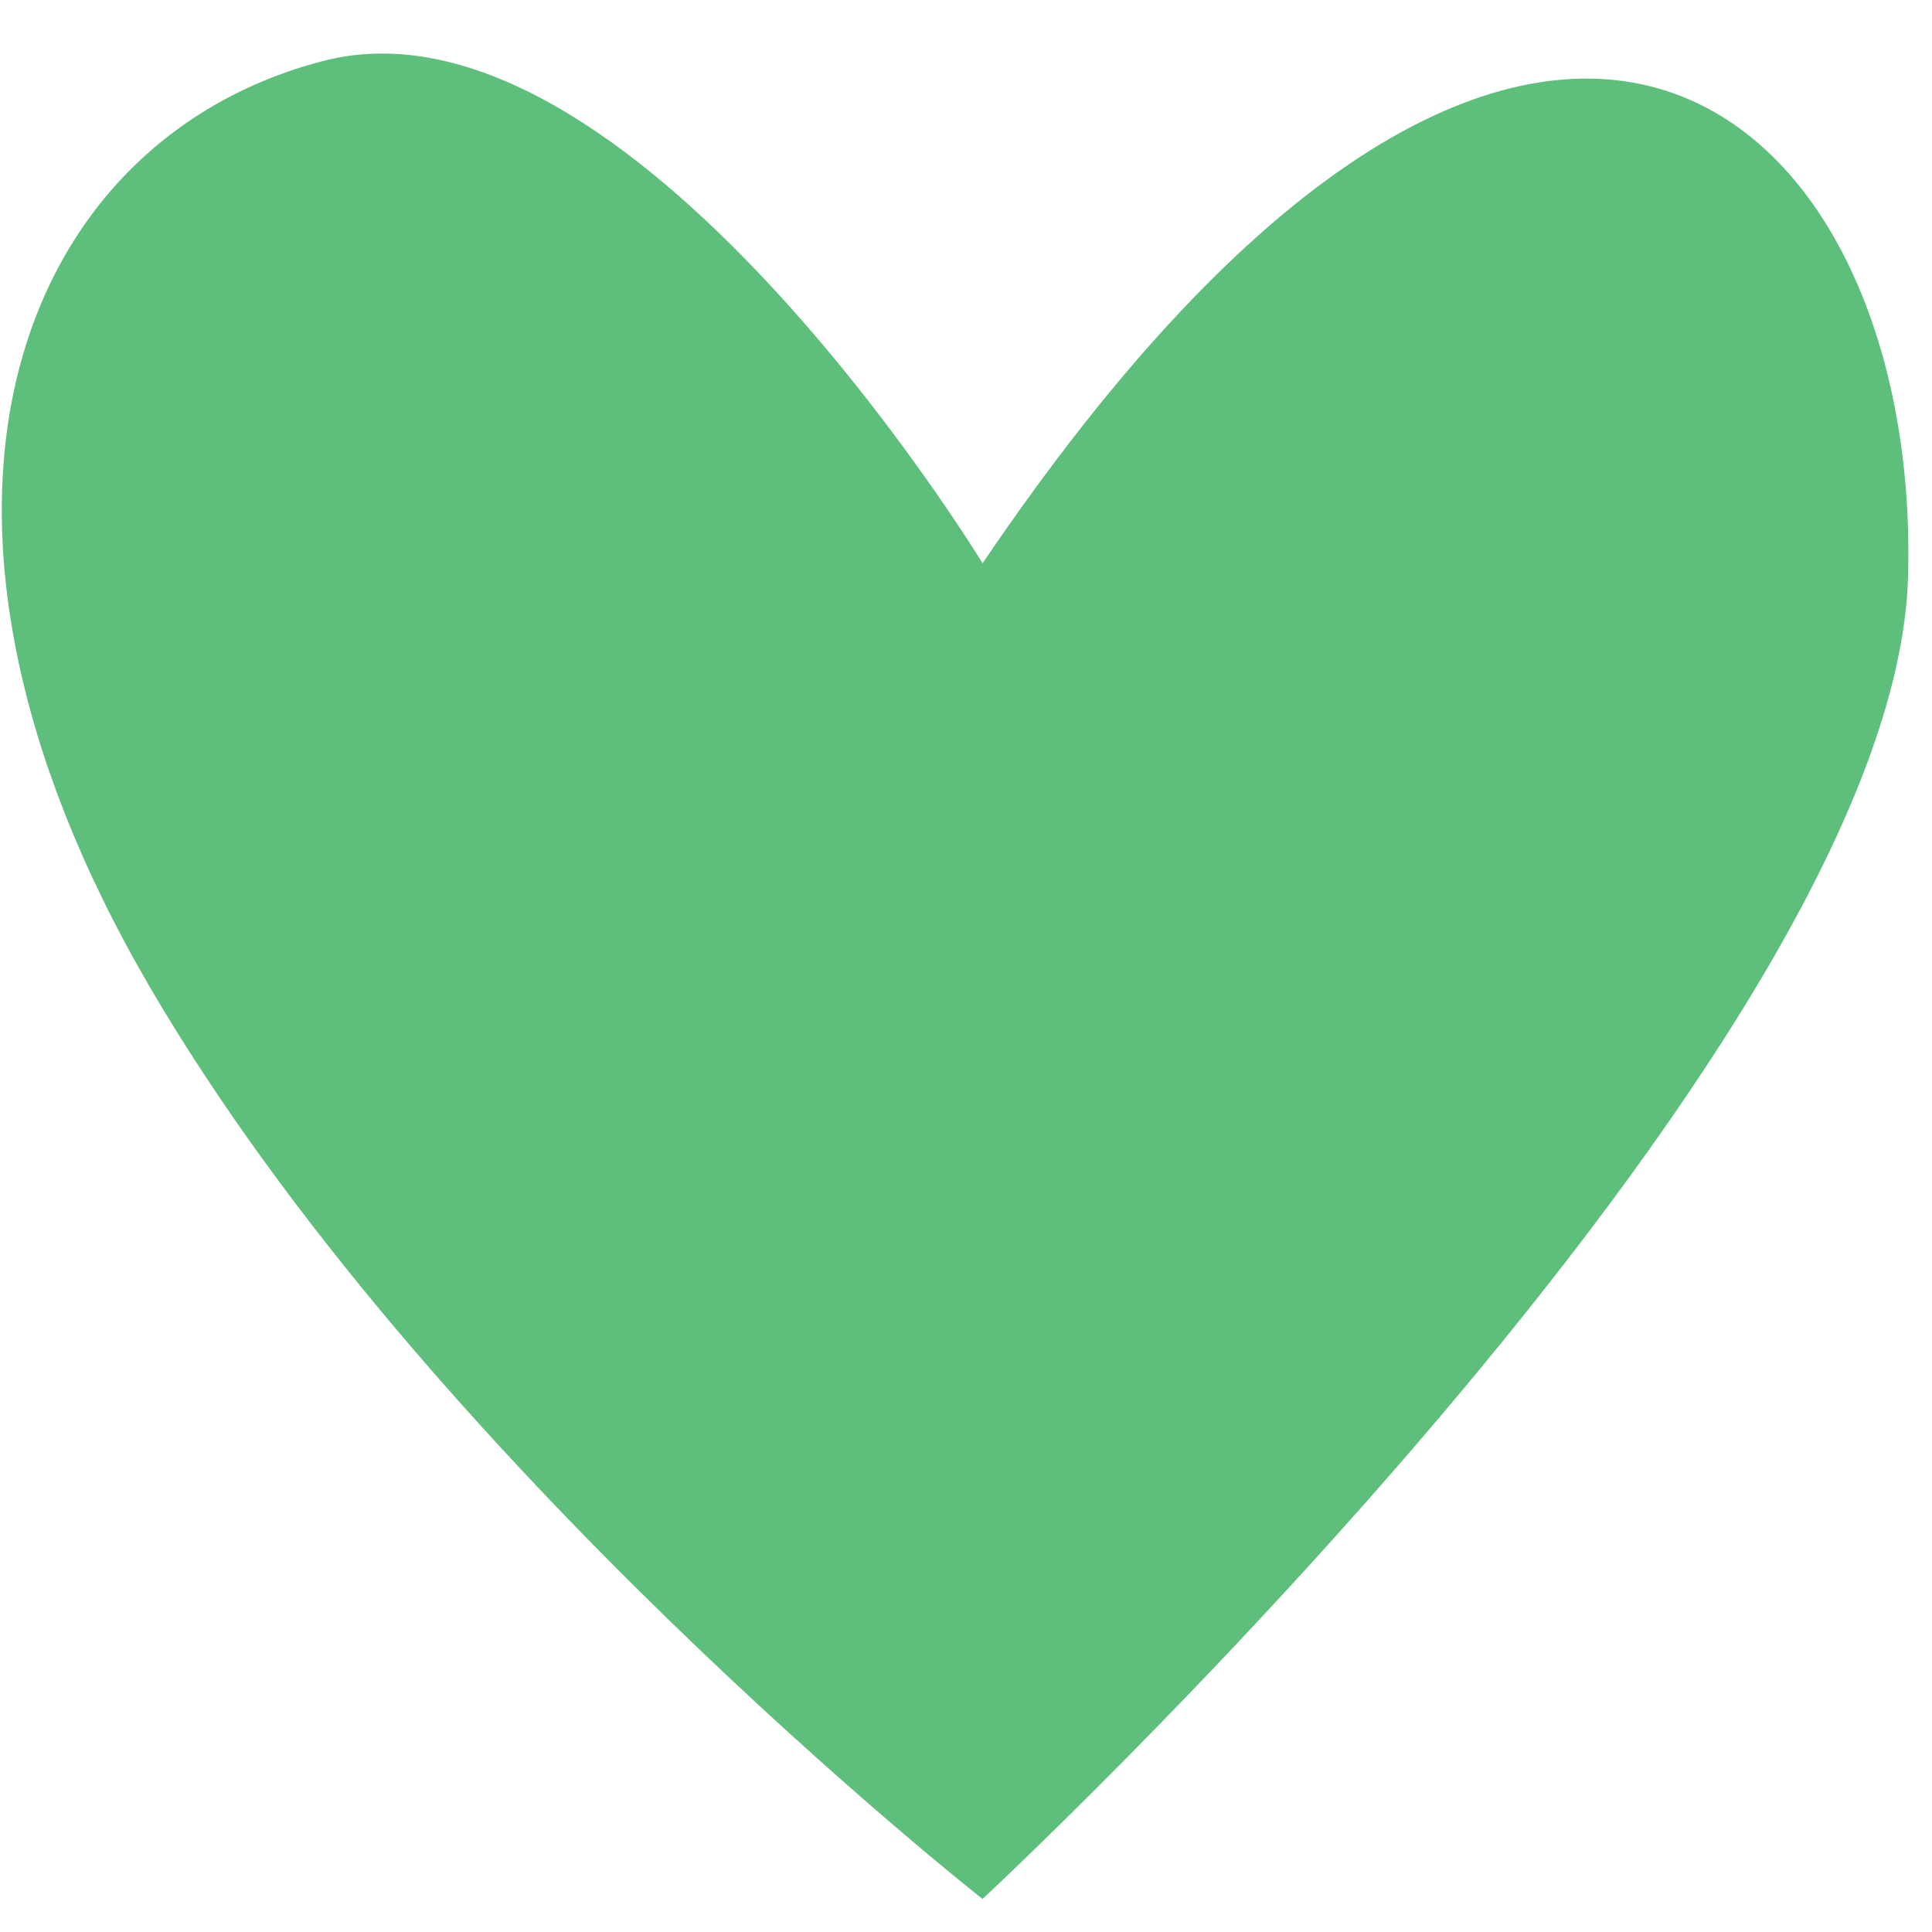
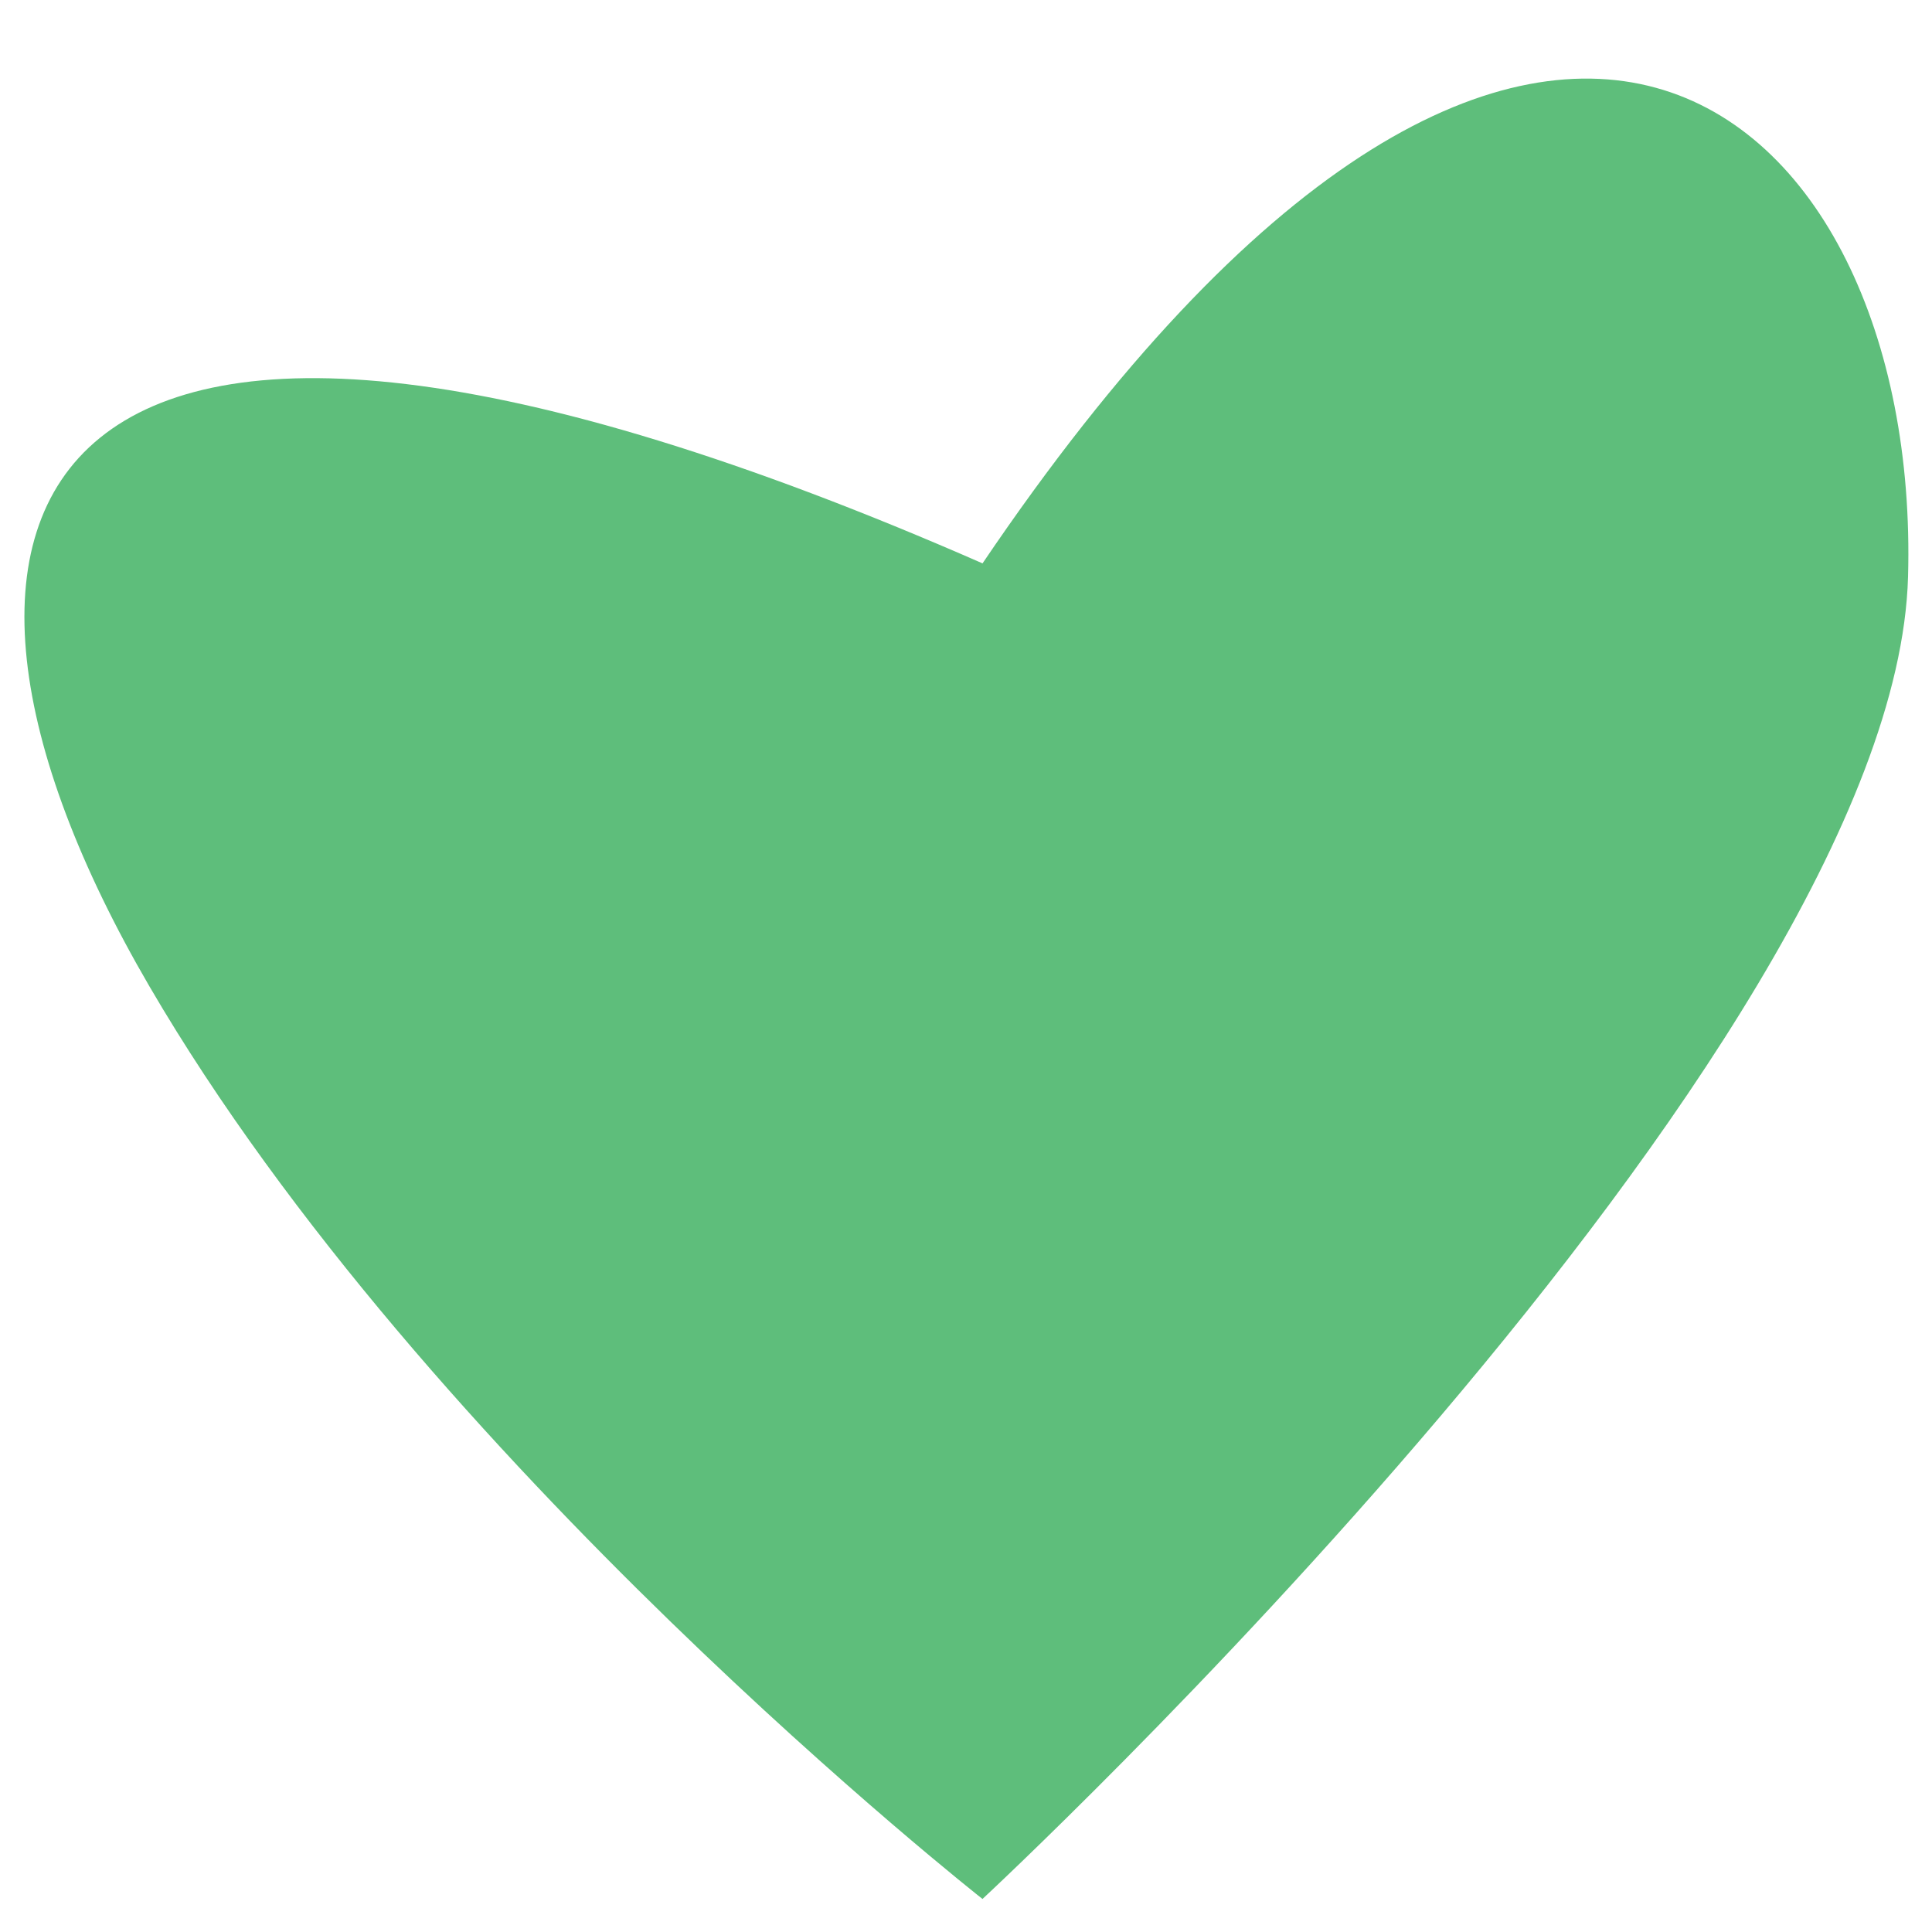
<svg xmlns="http://www.w3.org/2000/svg" width="30" height="30" viewBox="0 0 30 30" fill="none">
-   <path d="M15.259 8.749C15.259 8.749 9.767 -0.285 5.017 0.947C0.269 2.178 -1.989 7.928 2.322 15.319C6.633 22.71 15.256 29.487 15.256 29.487C15.256 29.487 29.424 16.346 29.628 8.955C29.835 1.564 23.765 -3.832 15.256 8.749H15.259Z" fill="#5EBE7B" />
+   <path d="M15.259 8.749C0.269 2.178 -1.989 7.928 2.322 15.319C6.633 22.71 15.256 29.487 15.256 29.487C15.256 29.487 29.424 16.346 29.628 8.955C29.835 1.564 23.765 -3.832 15.256 8.749H15.259Z" fill="#5EBE7B" />
</svg>